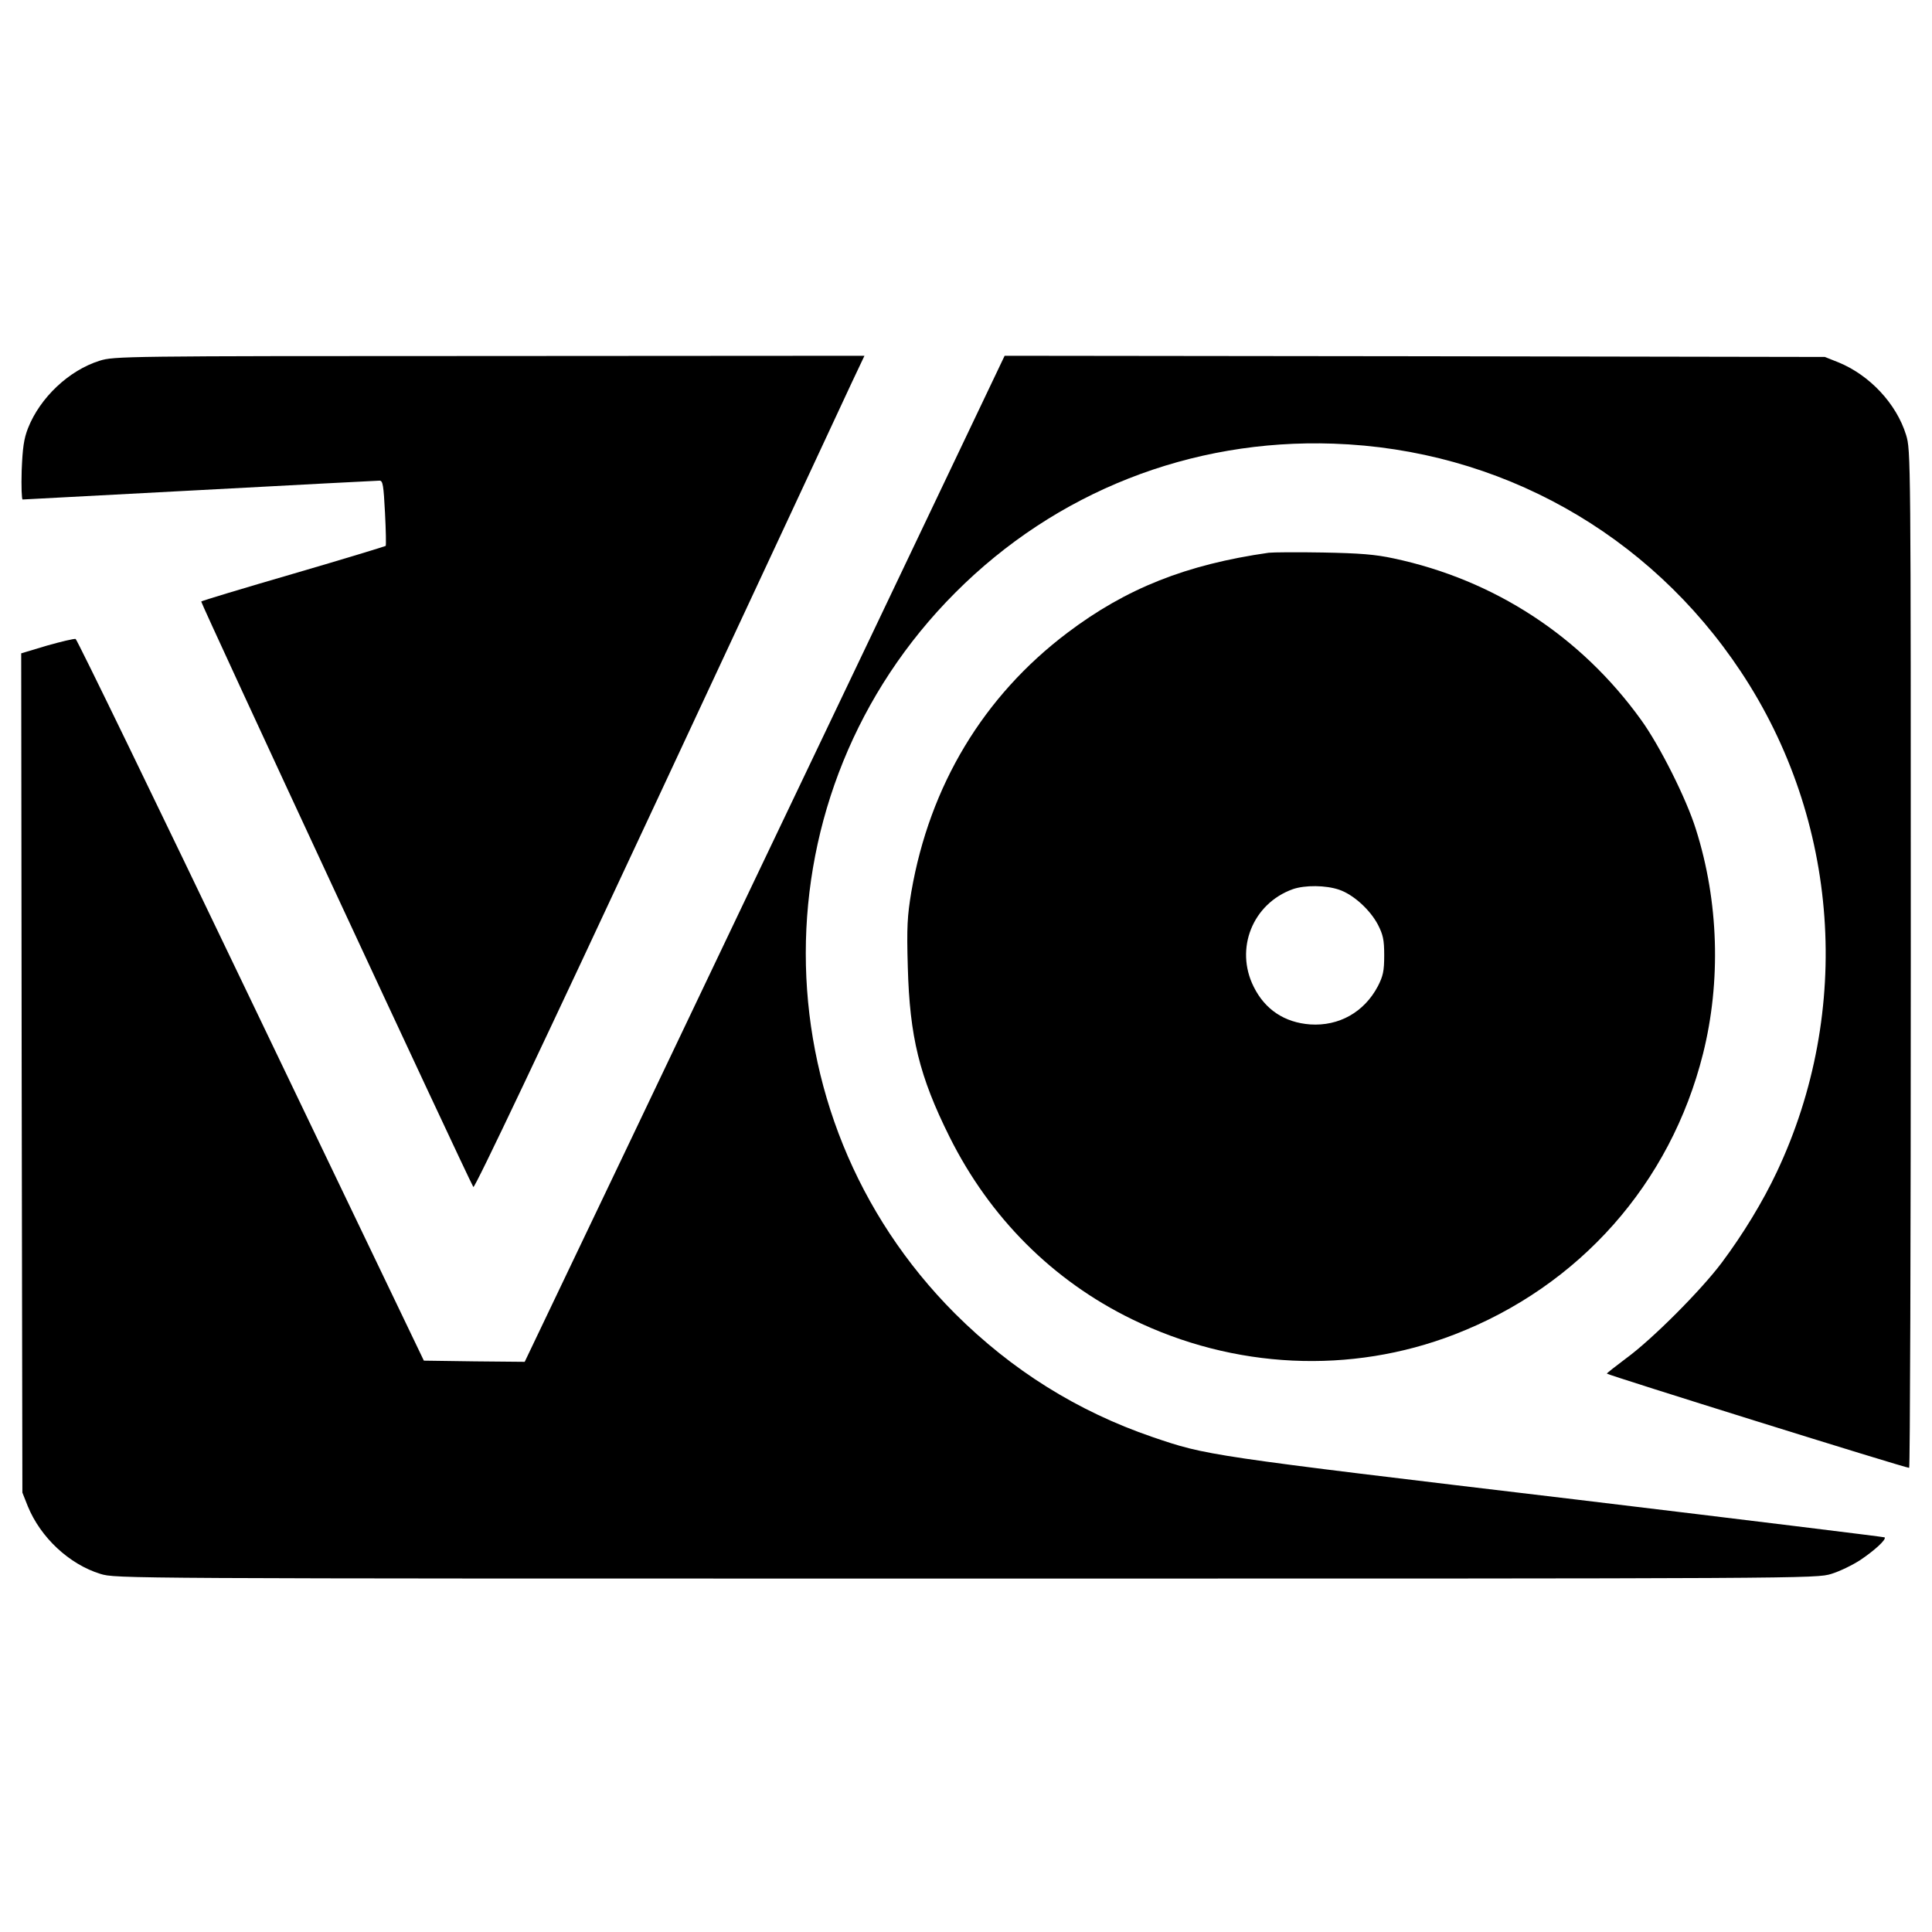
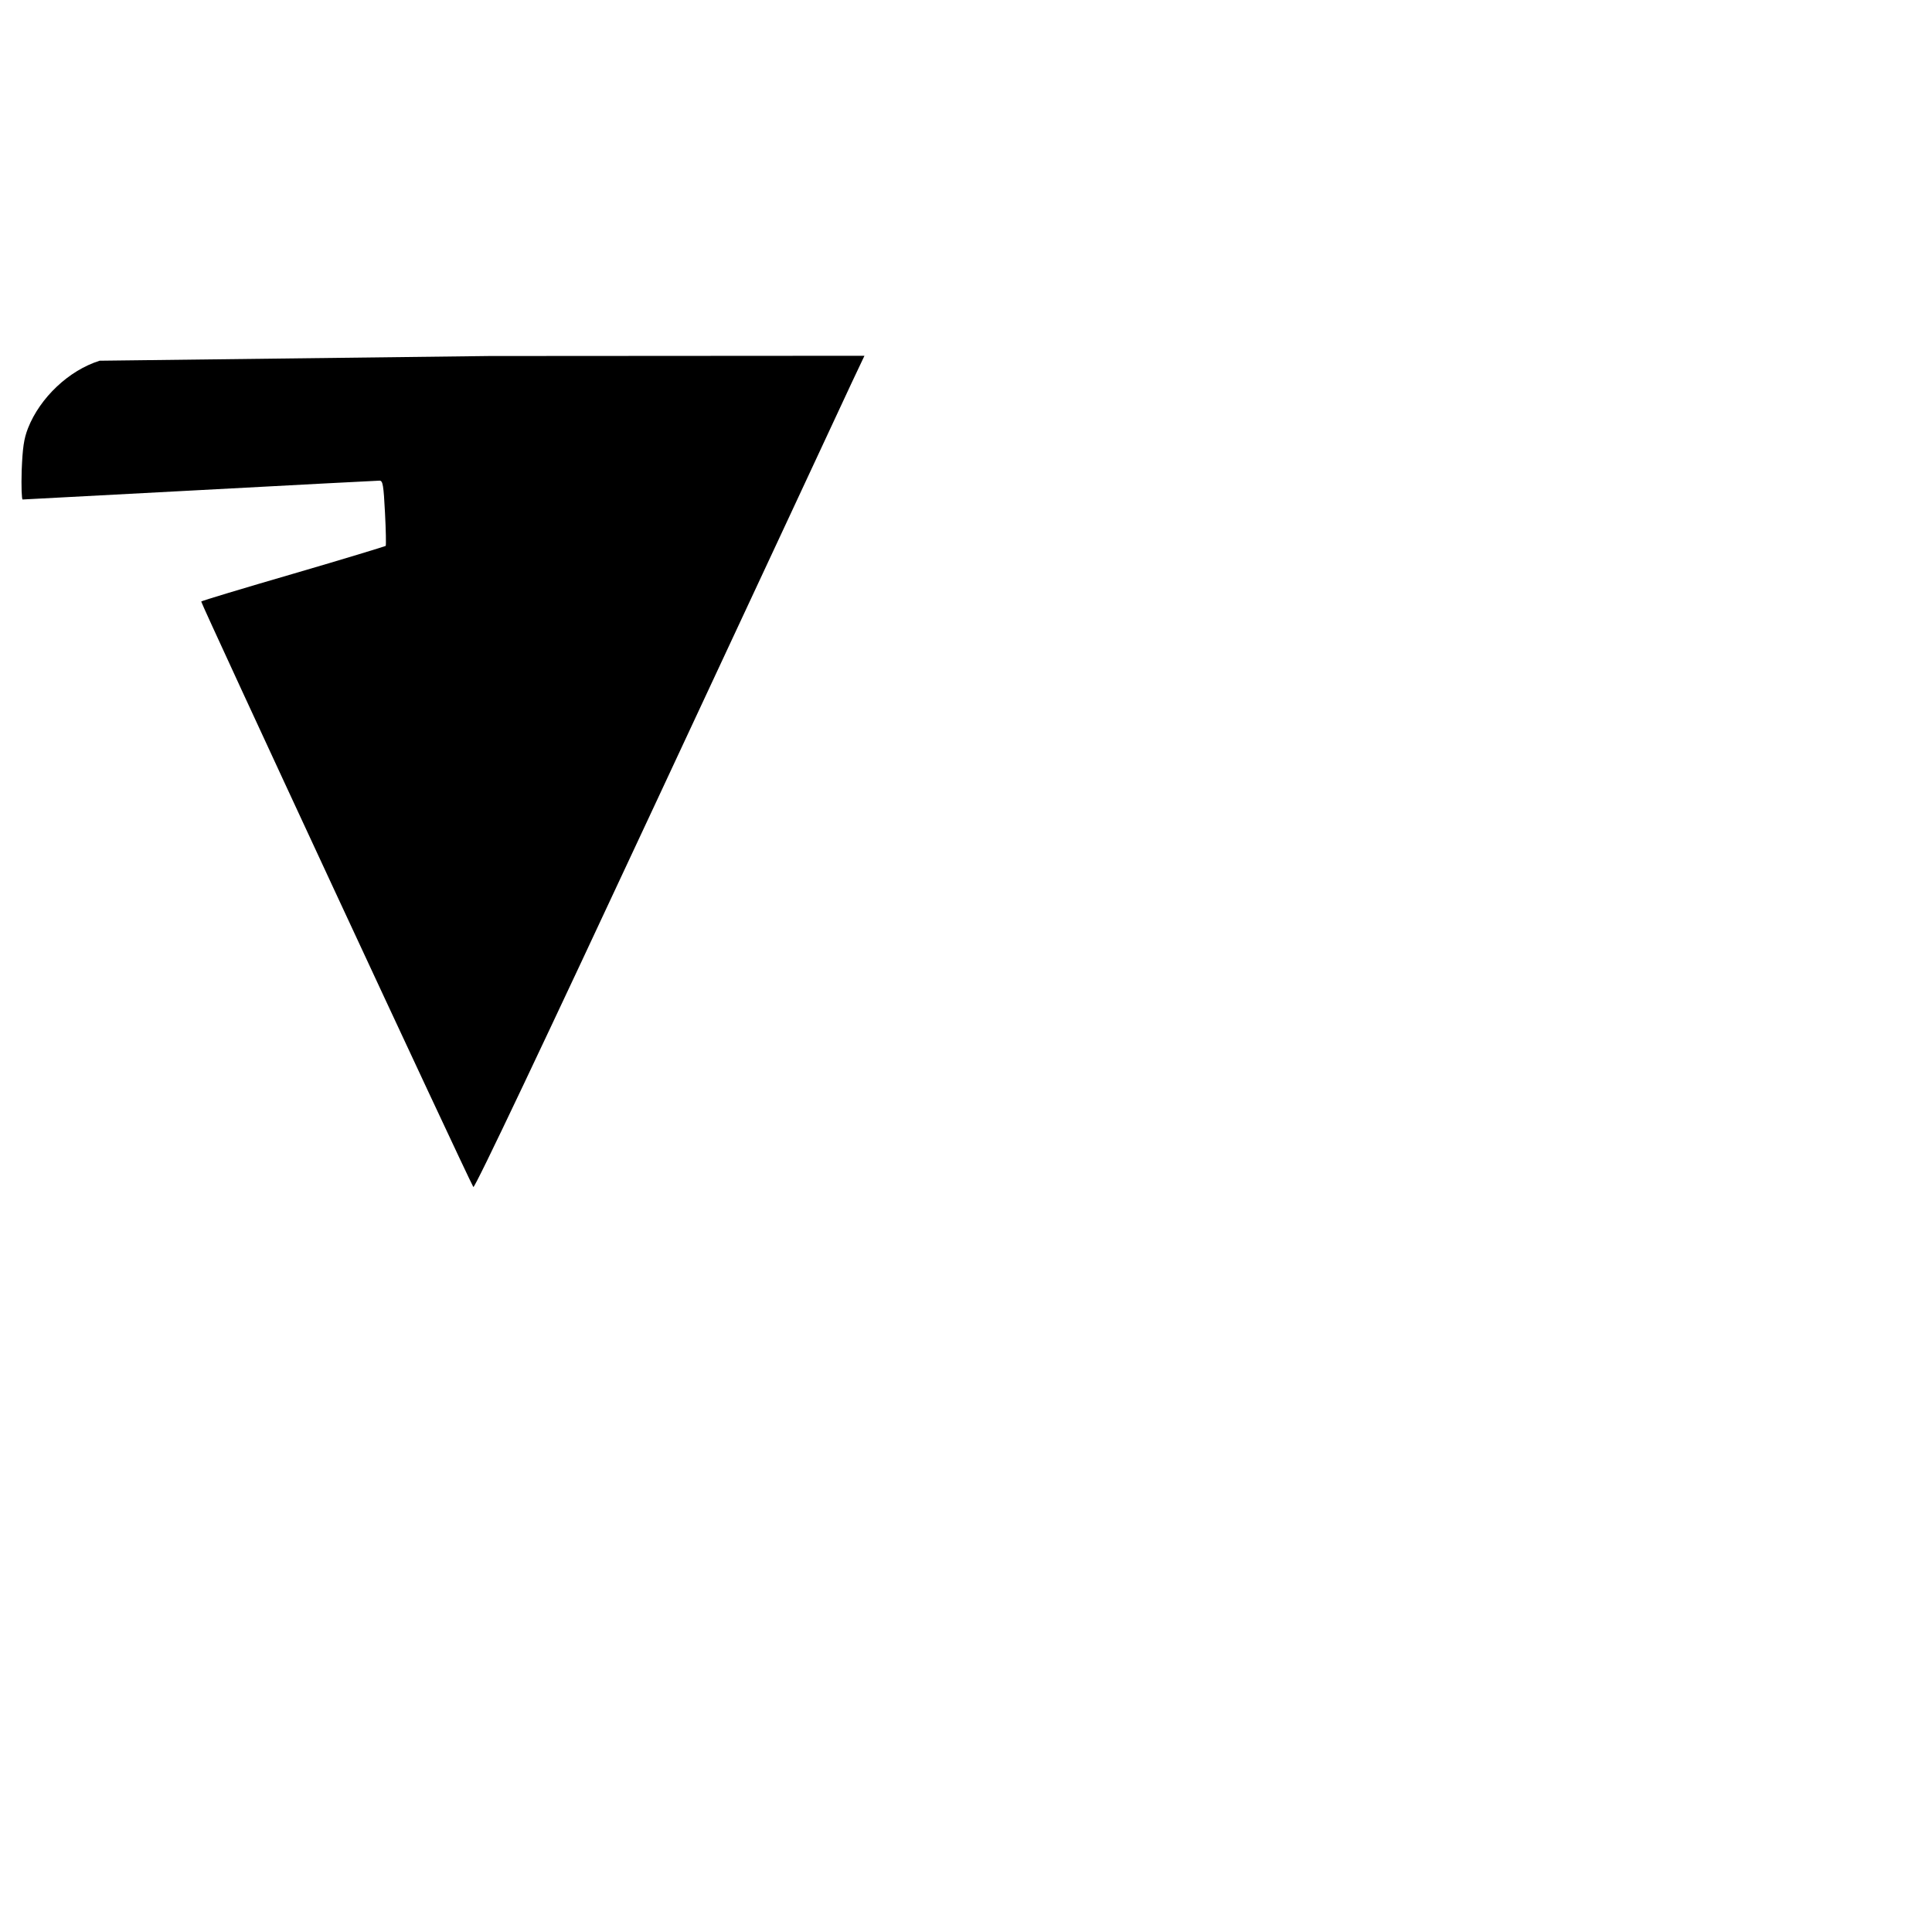
<svg xmlns="http://www.w3.org/2000/svg" version="1.0" width="820pt" height="820pt" viewBox="0 0 820 820" preserveAspectRatio="xMidYMid meet">
  <g transform="translate(0,820) scale(0.1,-0.1)" fill="#000000" stroke="none">
-     <path d="M423 6669 c-131 -41 -253 -157 -304 -286 -18 -46 -23 -84 -27 -180 -2 -68 0 -123 4 -123 5 0 344 18 754 40 410 22 752 40 761 40 14 0 17 -20 23 -136 4 -75 5 -138 3 -141 -3 -2 -179 -56 -392 -118 -213 -62 -389 -115 -391 -118 -4 -3 1122 -2426 1155 -2485 5 -9 303 620 781 1645 426 912 797 1709 826 1771 l53 112 -1592 -1 c-1556 0 -1593 -1 -1654 -20z" />
-     <path d="M3696 5498 c-313 -656 -772 -1617 -1019 -2136 l-450 -942 -214 2 -214 3 -734 1530 c-403 841 -738 1531 -744 1533 -6 2 -61 -11 -121 -28 l-110 -33 2 -1781 3 -1781 23 -58 c54 -132 175 -246 308 -287 66 -20 72 -20 3674 -20 3585 0 3608 0 3673 20 36 11 91 38 123 59 61 41 111 87 103 96 -3 2 -590 74 -1305 160 -1588 189 -1570 187 -1803 266 -318 109 -596 283 -837 523 -846 847 -845 2214 1 3061 426 427 999 653 1604 632 705 -24 1340 -380 1730 -968 418 -630 476 -1438 152 -2124 -59 -125 -142 -262 -234 -385 -87 -116 -294 -324 -405 -405 -44 -33 -81 -62 -82 -65 0 -5 1268 -401 1283 -400 4 0 7 972 7 2159 0 2144 0 2159 -20 2225 -41 133 -155 254 -287 308 l-58 23 -1740 3 -1741 2 -568 -1192z" />
-     <path d="M5385 5854 c-350 -50 -605 -151 -855 -340 -356 -269 -584 -648 -662 -1099 -17 -103 -20 -148 -15 -320 8 -295 49 -463 177 -720 171 -343 438 -610 774 -774 433 -212 929 -235 1369 -65 531 205 917 641 1055 1191 77 307 67 647 -30 953 -40 129 -154 356 -233 465 -255 354 -622 594 -1050 685 -79 17 -143 22 -300 25 -110 2 -213 1 -230 -1z m298 -1430 c60 -20 131 -84 165 -148 22 -43 27 -64 27 -131 0 -67 -5 -88 -27 -131 -58 -110 -165 -170 -287 -162 -109 8 -192 63 -240 160 -81 162 -4 353 166 414 52 18 140 17 196 -2z" />
+     <path d="M423 6669 c-131 -41 -253 -157 -304 -286 -18 -46 -23 -84 -27 -180 -2 -68 0 -123 4 -123 5 0 344 18 754 40 410 22 752 40 761 40 14 0 17 -20 23 -136 4 -75 5 -138 3 -141 -3 -2 -179 -56 -392 -118 -213 -62 -389 -115 -391 -118 -4 -3 1122 -2426 1155 -2485 5 -9 303 620 781 1645 426 912 797 1709 826 1771 l53 112 -1592 -1 z" />
  </g>
</svg>